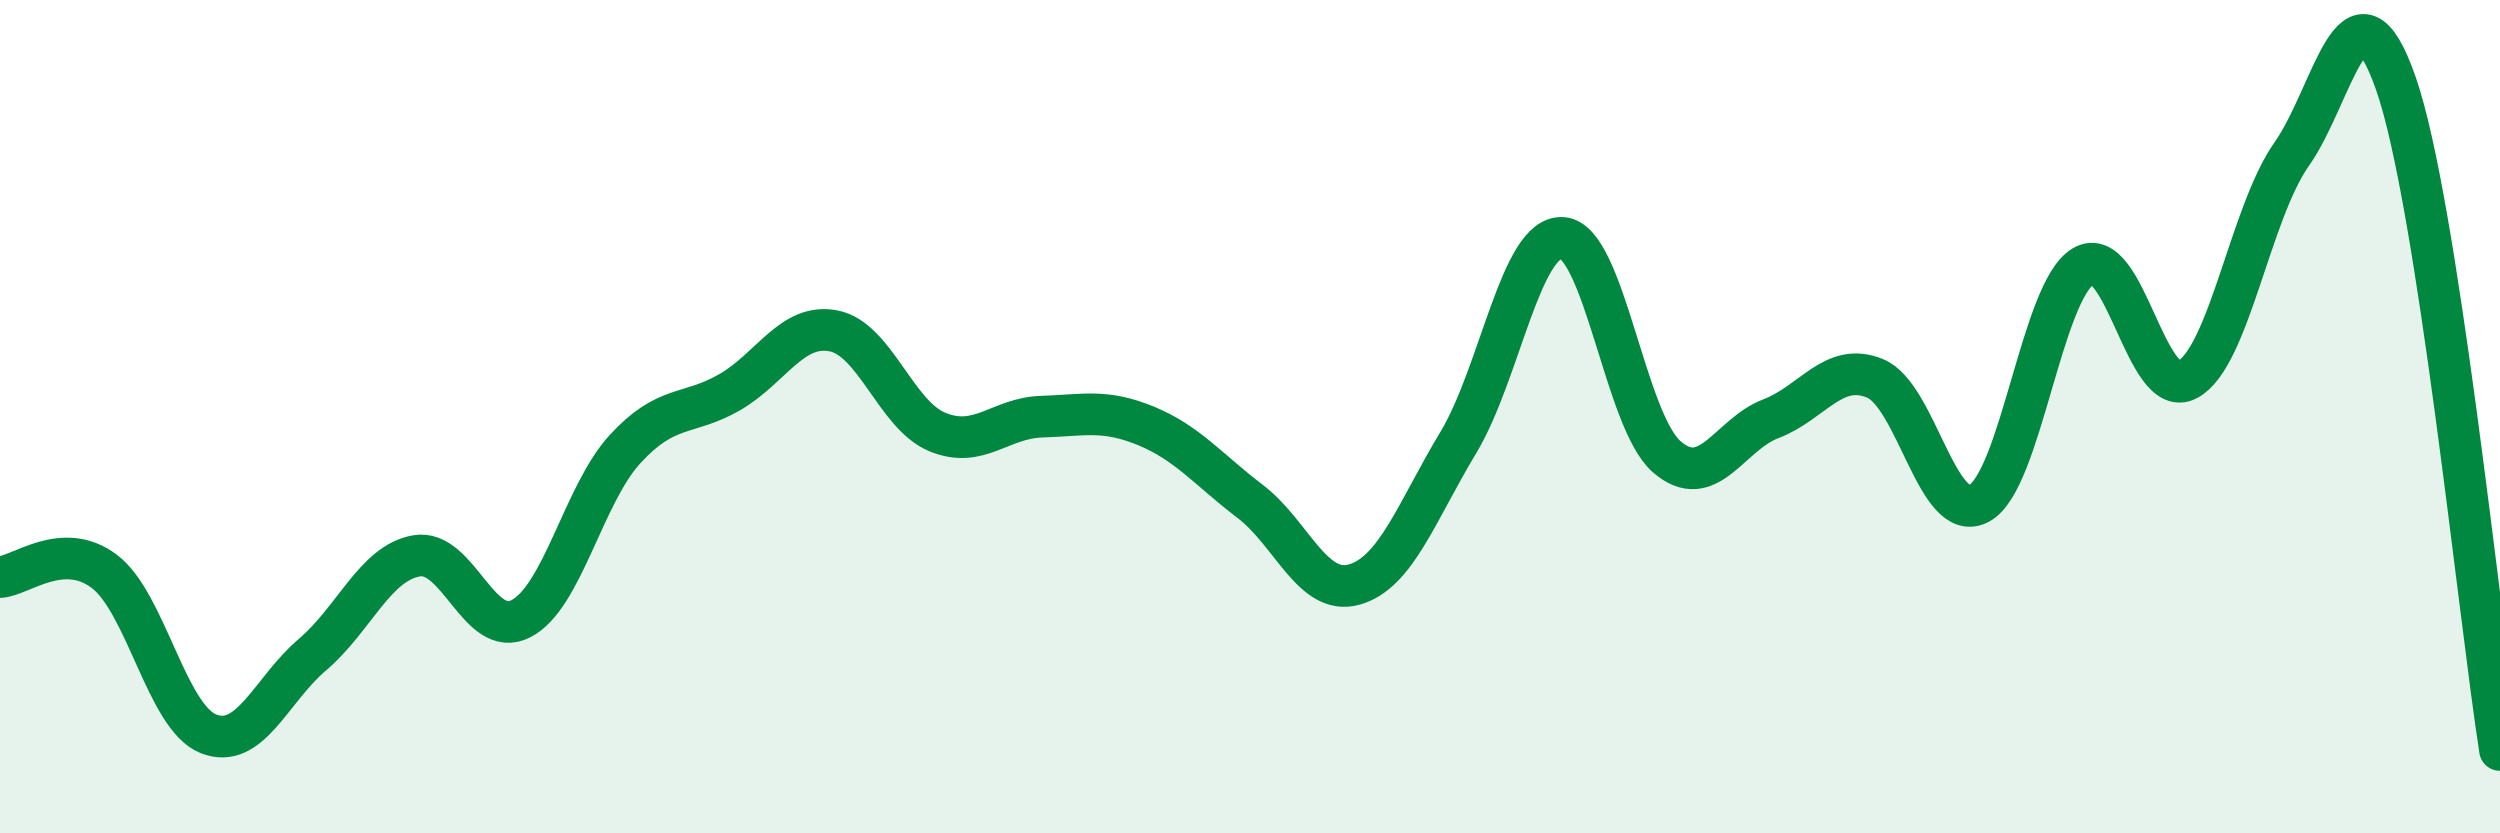
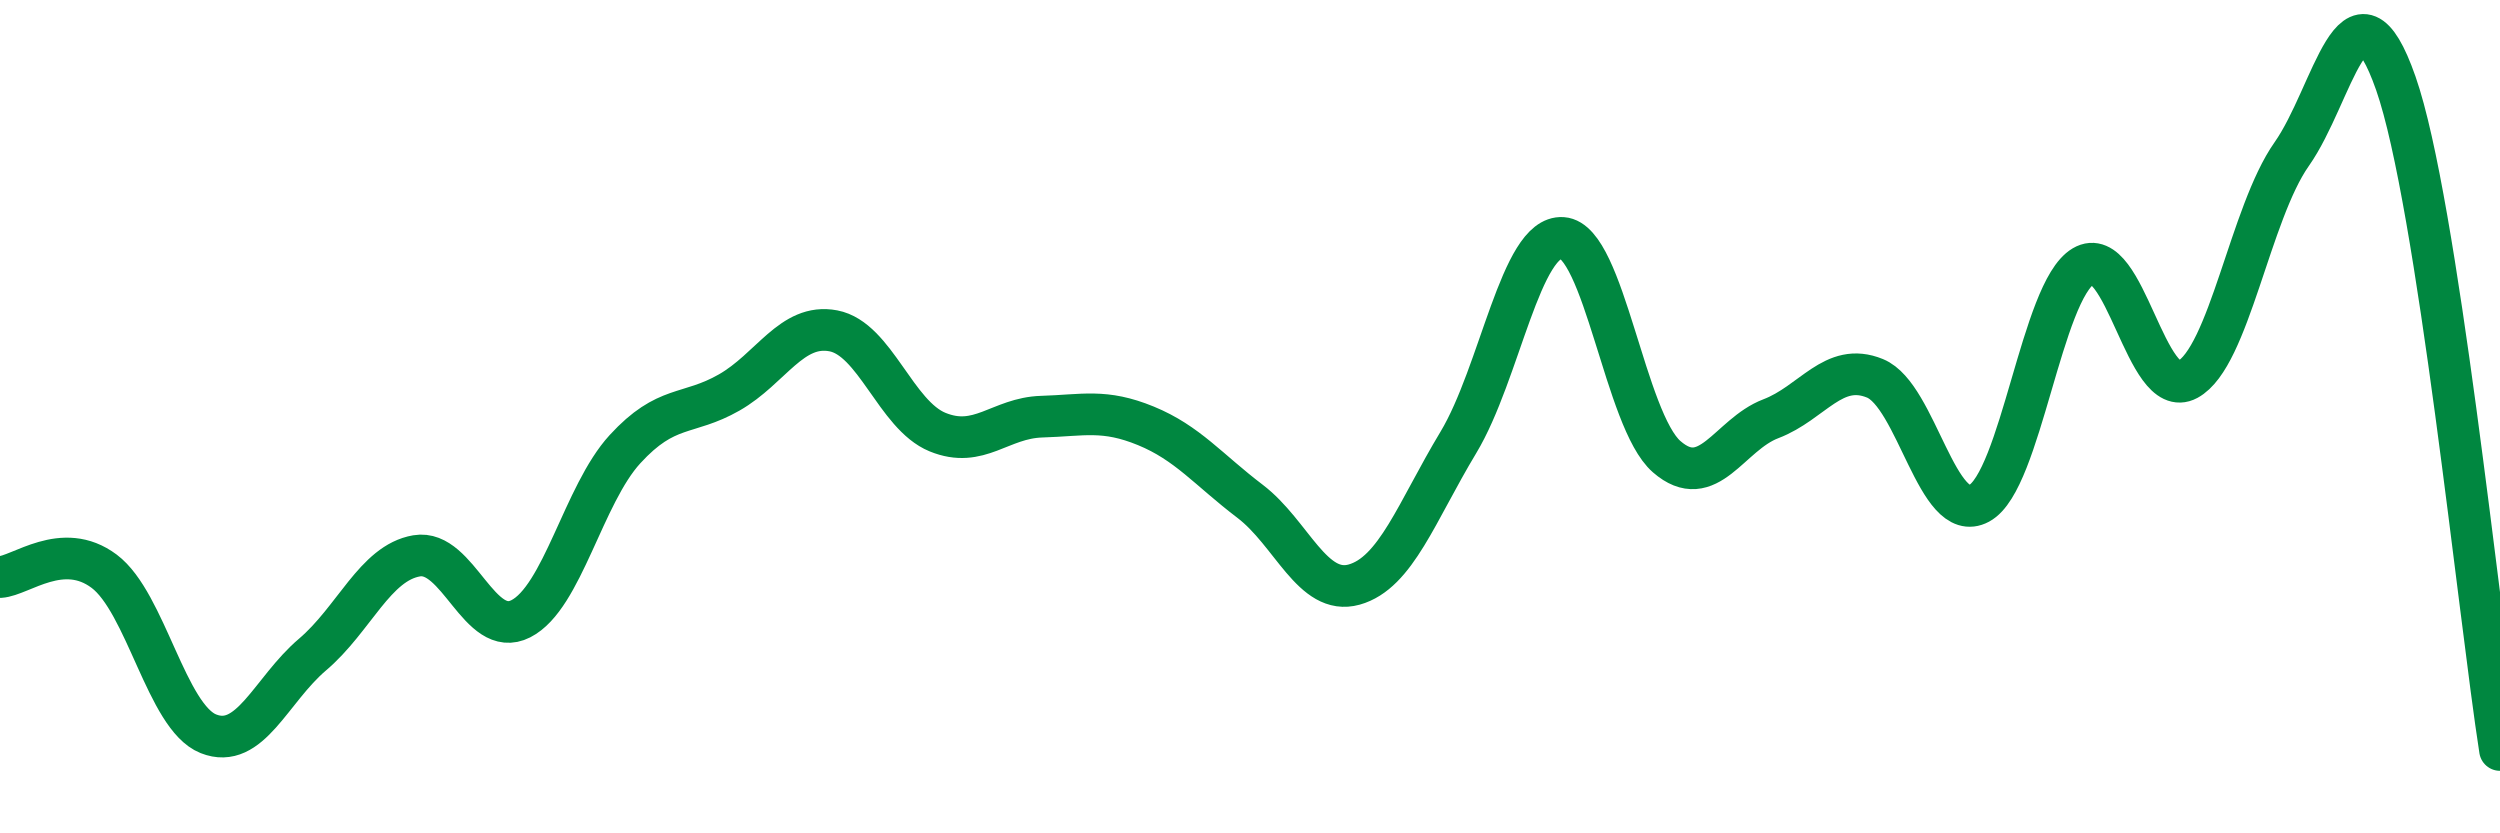
<svg xmlns="http://www.w3.org/2000/svg" width="60" height="20" viewBox="0 0 60 20">
-   <path d="M 0,13.85 C 0.5,13.82 1.5,12.96 2.5,13.71 C 3.5,14.46 4,17.21 5,17.61 C 6,18.01 6.5,16.56 7.5,15.71 C 8.5,14.86 9,13.51 10,13.34 C 11,13.17 11.5,15.36 12.5,14.85 C 13.5,14.34 14,11.87 15,10.78 C 16,9.69 16.5,9.99 17.5,9.42 C 18.5,8.85 19,7.75 20,7.94 C 21,8.13 21.5,9.96 22.5,10.37 C 23.5,10.78 24,10.03 25,10 C 26,9.97 26.5,9.81 27.5,10.22 C 28.5,10.63 29,11.27 30,12.03 C 31,12.79 31.5,14.31 32.5,14.03 C 33.5,13.75 34,12.28 35,10.62 C 36,8.96 36.5,5.64 37.5,5.71 C 38.5,5.78 39,10.09 40,10.96 C 41,11.83 41.5,10.43 42.5,10.05 C 43.5,9.67 44,8.67 45,9.08 C 46,9.49 46.5,12.62 47.5,12.08 C 48.5,11.54 49,6.98 50,6.39 C 51,5.8 51.5,9.65 52.5,9.11 C 53.5,8.57 54,5.12 55,3.7 C 56,2.28 56.5,-0.86 57.5,2 C 58.5,4.86 59.5,14.8 60,18L60 20L0 20Z" fill="#008740" opacity="0.1" stroke-linecap="round" stroke-linejoin="round" />
  <path d="M 0,13.85 C 0.5,13.82 1.5,12.96 2.5,13.71 C 3.5,14.46 4,17.21 5,17.61 C 6,18.01 6.5,16.56 7.5,15.71 C 8.5,14.86 9,13.51 10,13.34 C 11,13.17 11.5,15.36 12.5,14.85 C 13.5,14.34 14,11.87 15,10.78 C 16,9.69 16.5,9.99 17.5,9.42 C 18.5,8.85 19,7.75 20,7.94 C 21,8.13 21.5,9.96 22.5,10.37 C 23.5,10.78 24,10.03 25,10 C 26,9.97 26.5,9.81 27.5,10.22 C 28.5,10.63 29,11.27 30,12.03 C 31,12.79 31.5,14.31 32.5,14.03 C 33.5,13.75 34,12.28 35,10.62 C 36,8.96 36.5,5.64 37.5,5.71 C 38.5,5.78 39,10.09 40,10.96 C 41,11.83 41.5,10.43 42.5,10.05 C 43.5,9.67 44,8.67 45,9.08 C 46,9.49 46.5,12.62 47.5,12.08 C 48.5,11.54 49,6.98 50,6.39 C 51,5.8 51.5,9.65 52.5,9.11 C 53.5,8.57 54,5.12 55,3.7 C 56,2.28 56.5,-0.86 57.5,2 C 58.5,4.86 59.5,14.8 60,18" stroke="#008740" stroke-width="1" fill="none" stroke-linecap="round" stroke-linejoin="round" />
</svg>